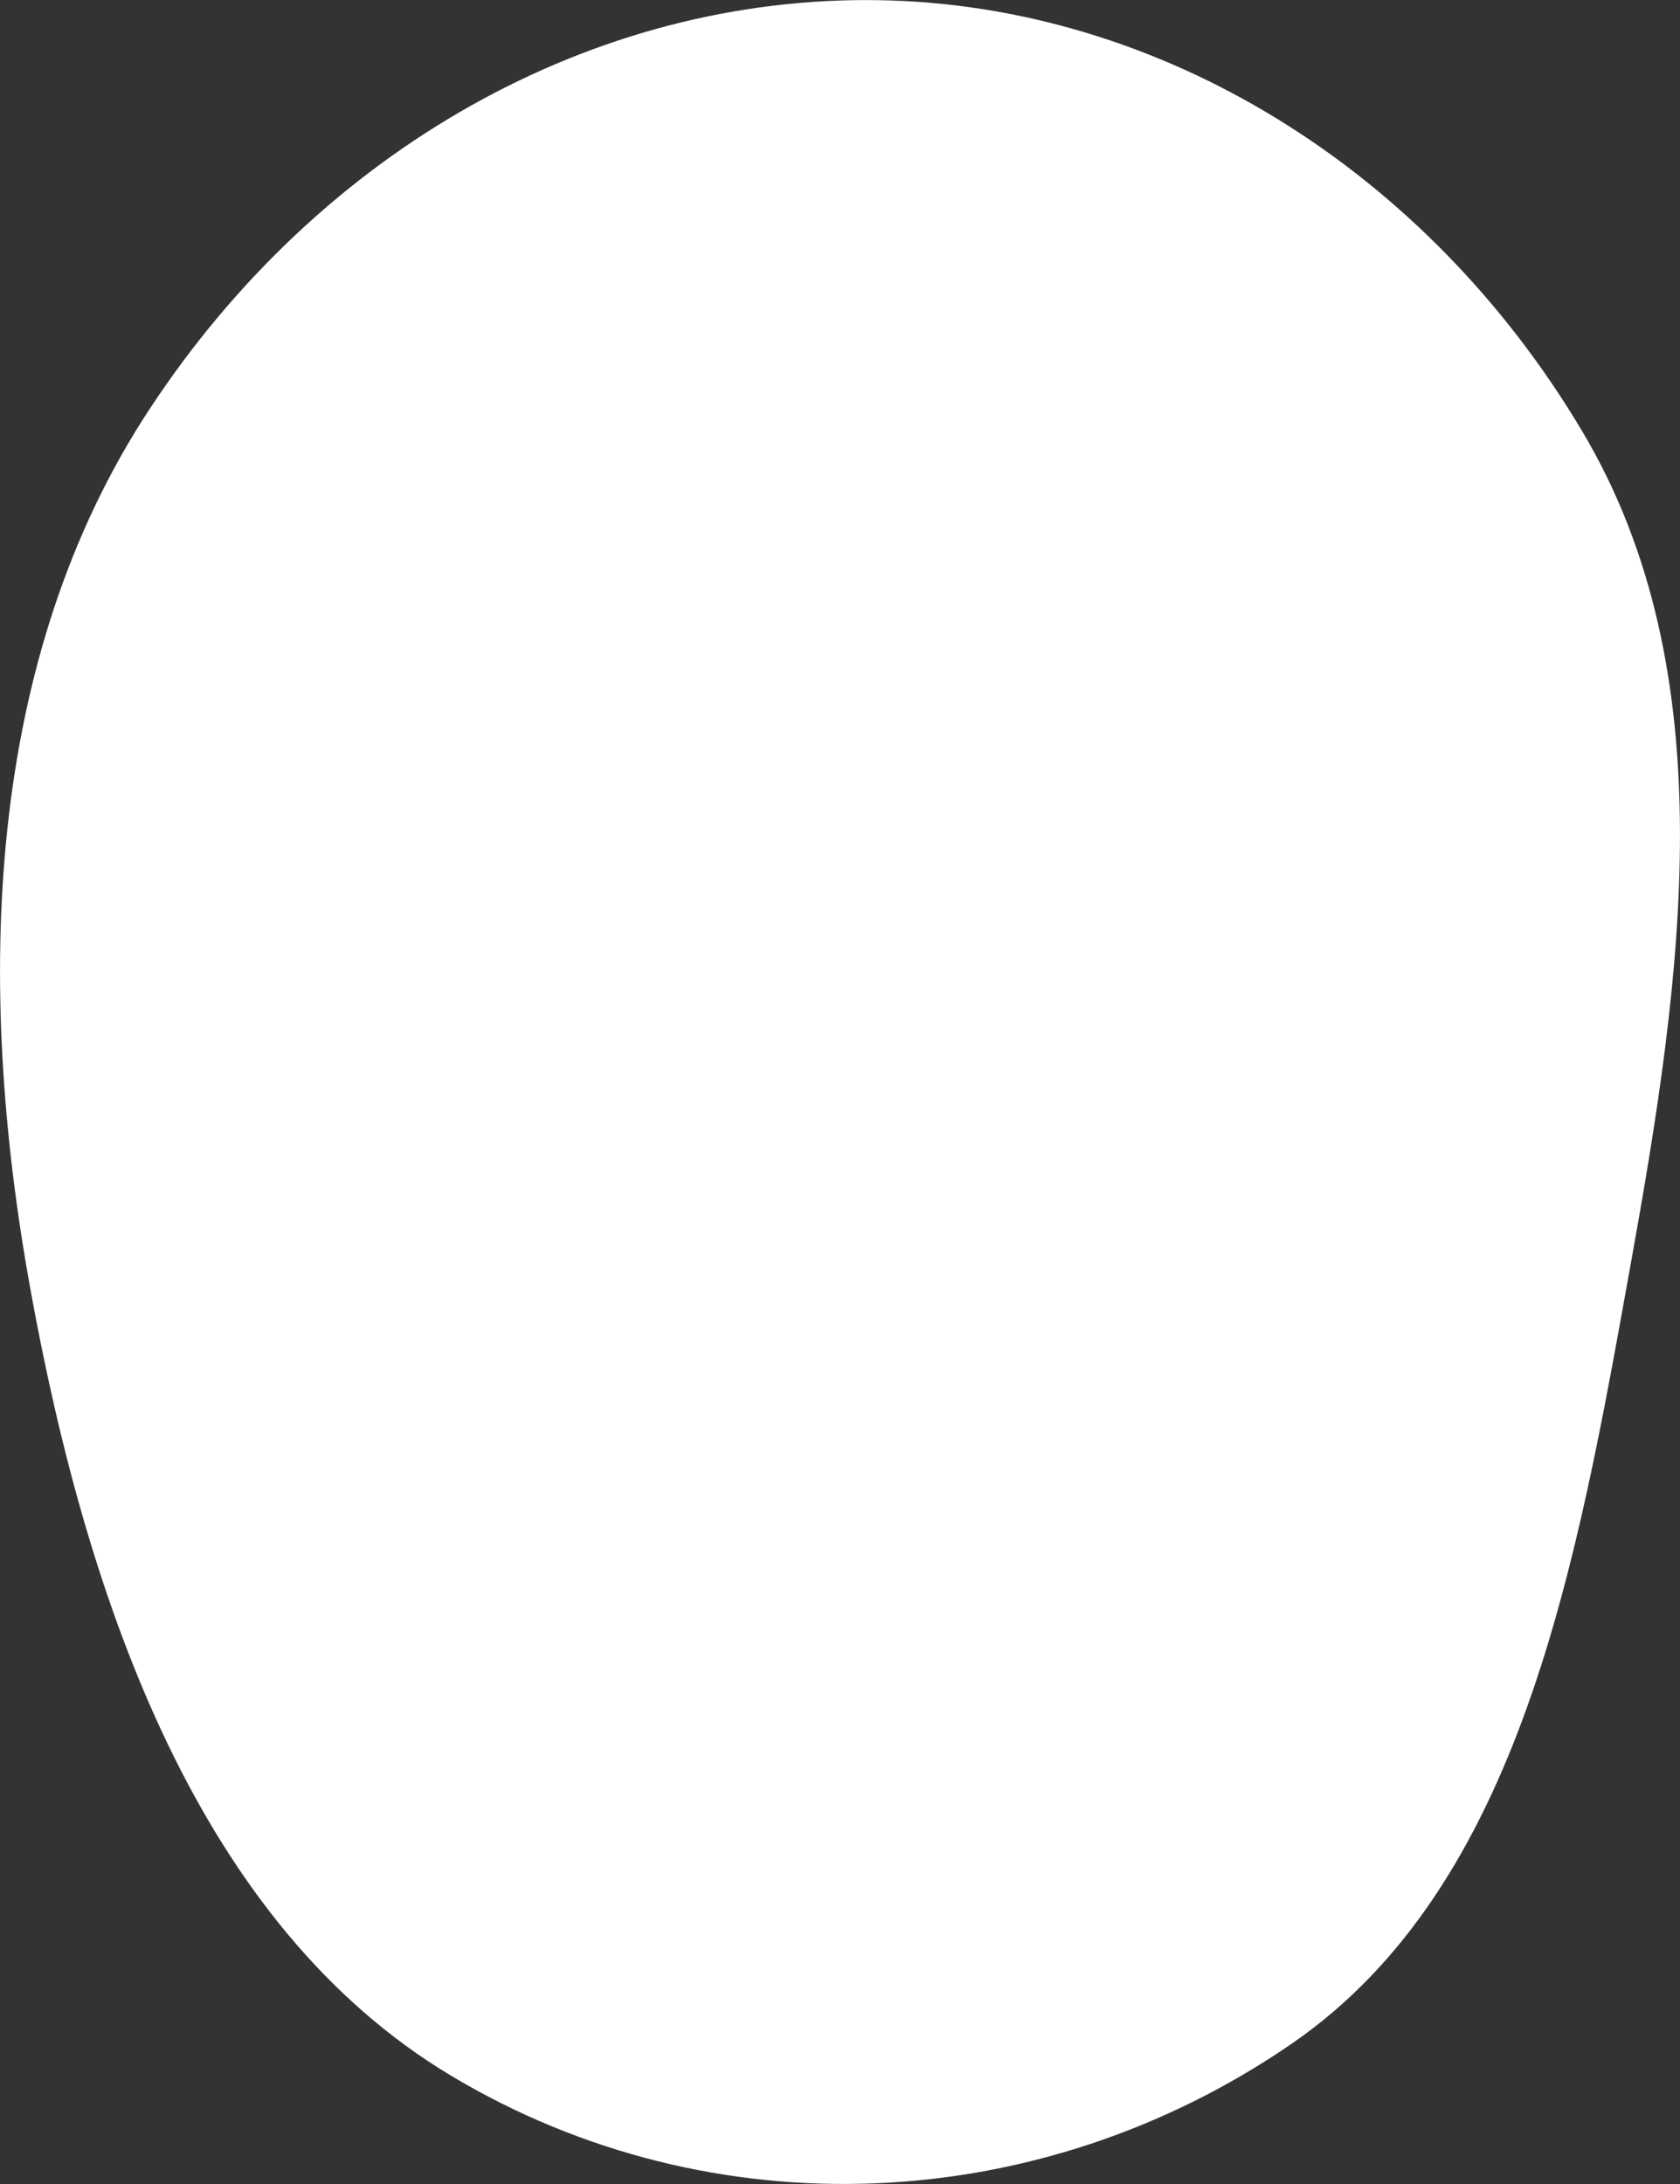
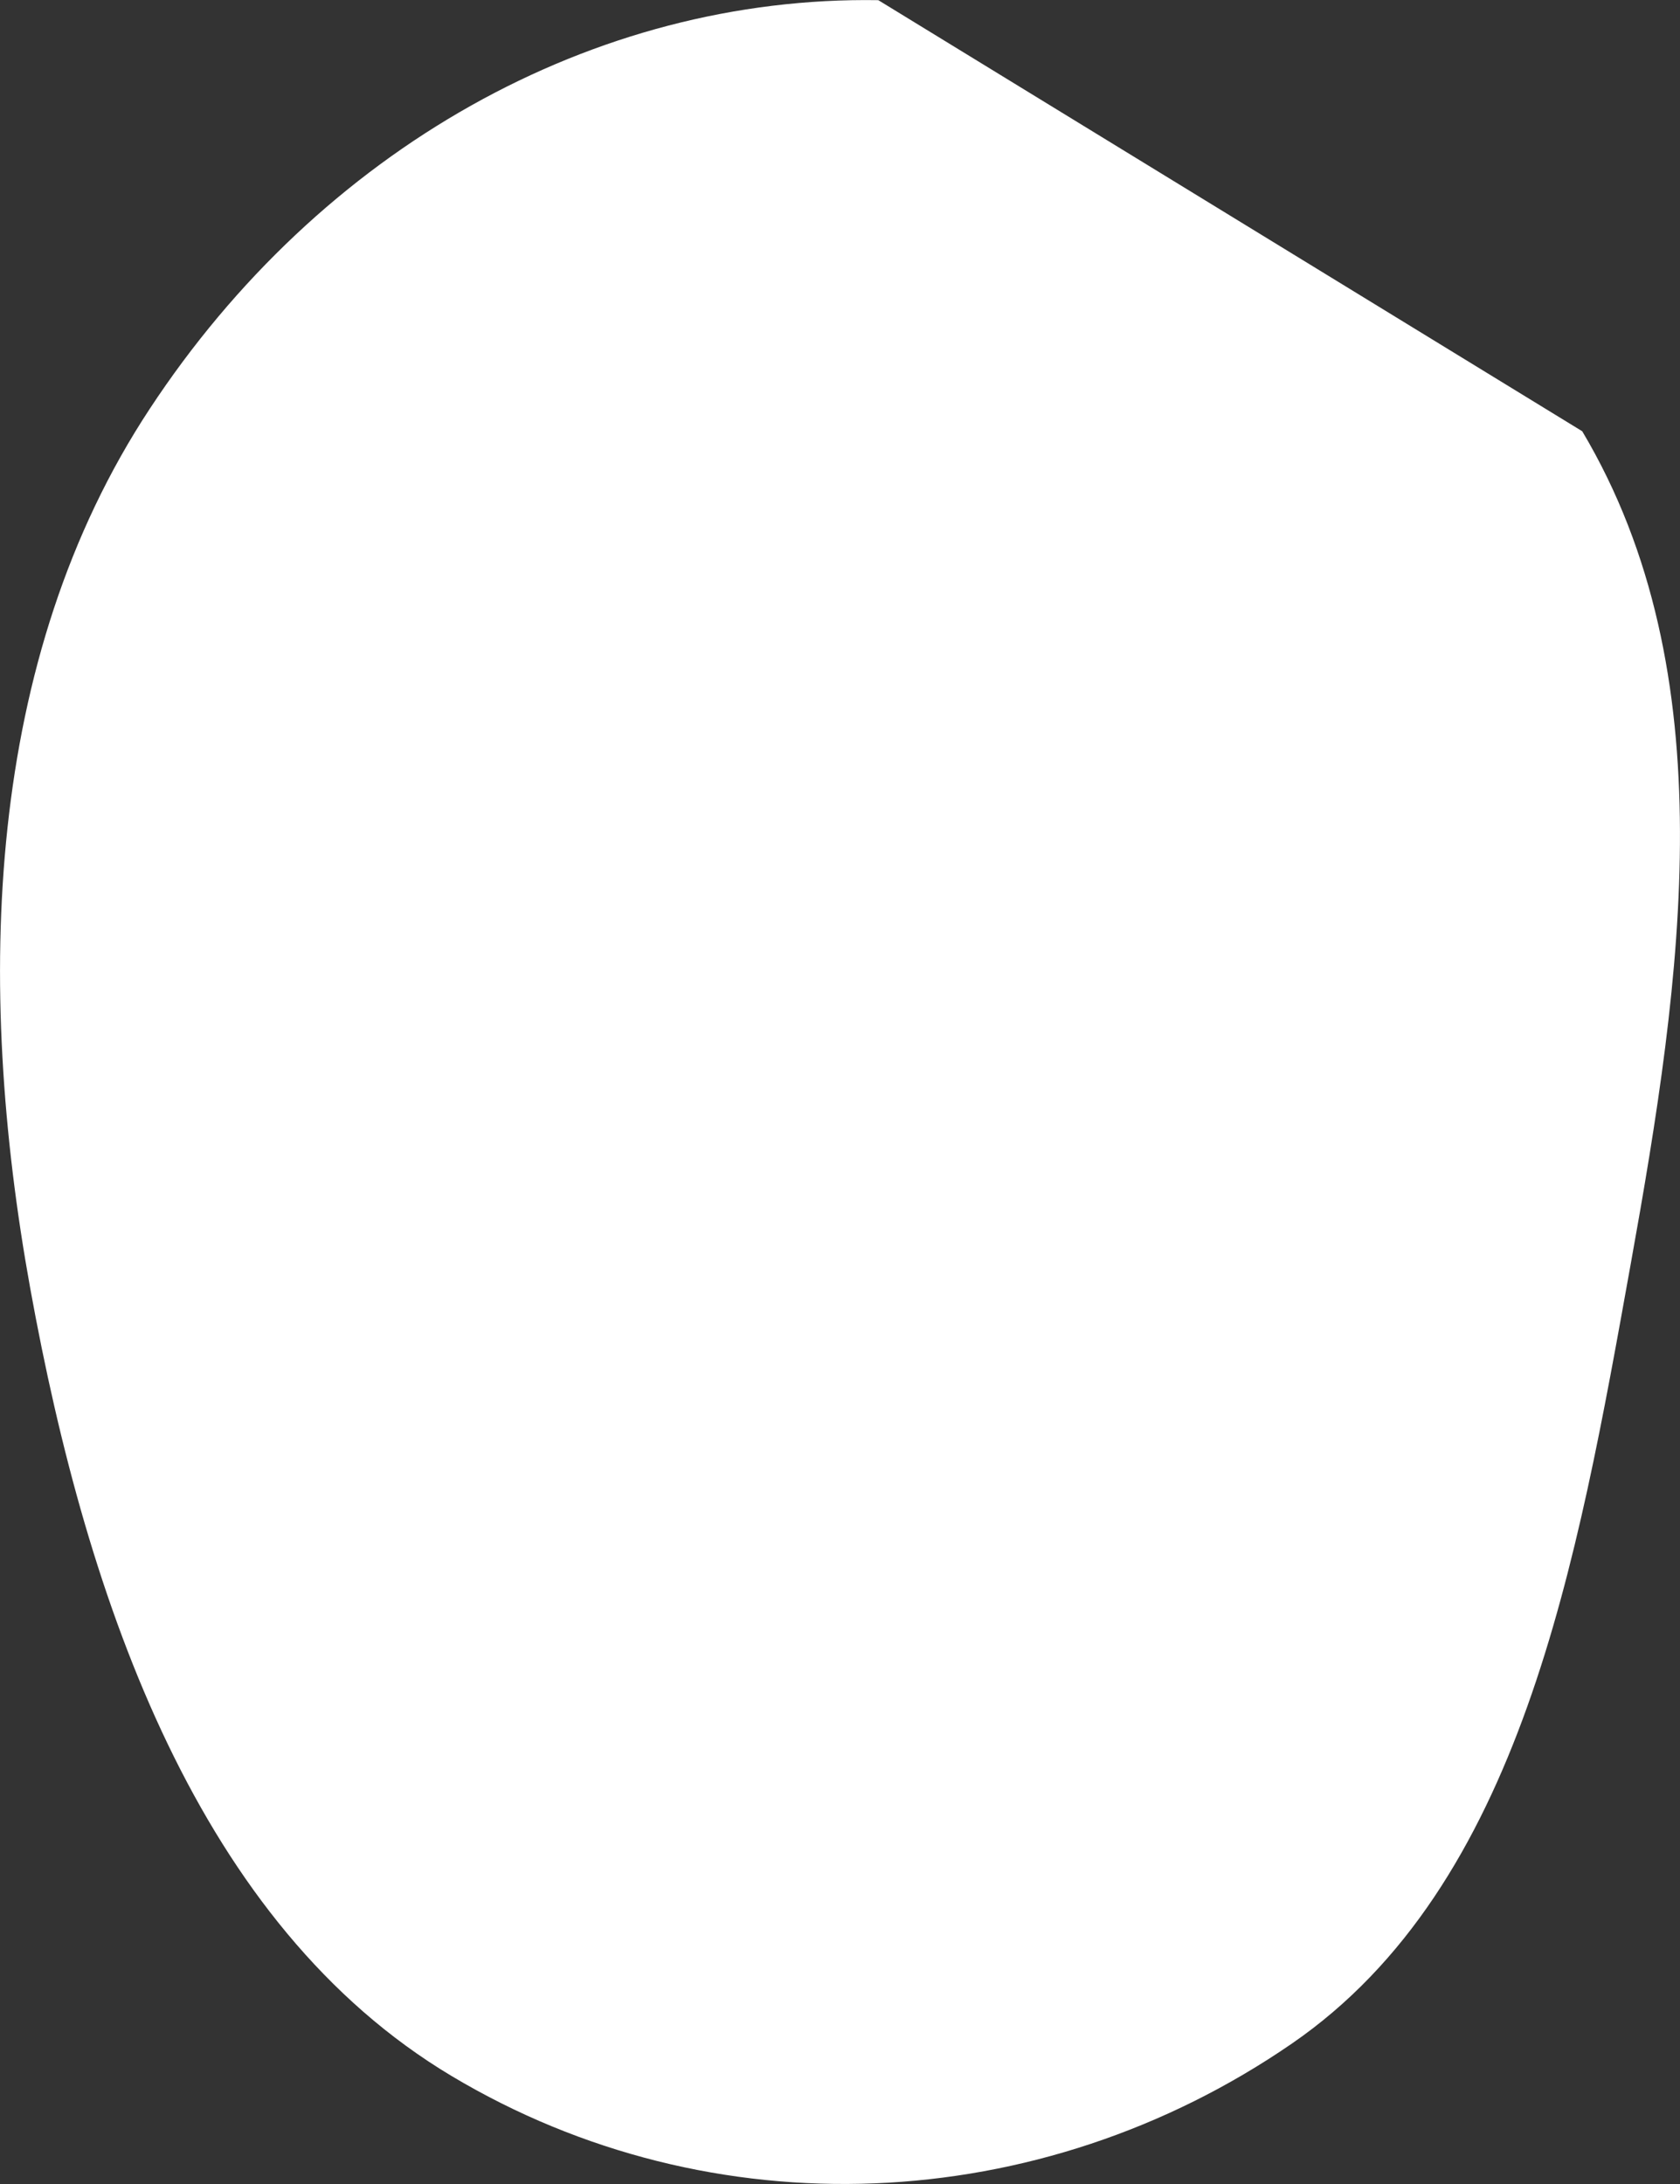
<svg xmlns="http://www.w3.org/2000/svg" width="10" height="13" viewBox="0 0 10 13" fill="none">
  <rect x="0" y="0" width="10" height="13" fill="#333333" stroke="none" />
-   <path fill-rule="evenodd" clip-rule="evenodd" d="M5.228 0.001C3.532 -0.026 1.906 0.89 0.891 2.434C-0.089 3.922 -0.149 5.85 0.18 7.669C0.521 9.553 1.188 11.459 2.686 12.356C4.239 13.285 6.188 13.198 7.69 12.164C9.057 11.223 9.387 9.301 9.707 7.522C10.014 5.816 10.277 4.01 9.418 2.567C8.483 0.997 6.898 0.027 5.228 0.001Z" fill="white" />
+   <path fill-rule="evenodd" clip-rule="evenodd" d="M5.228 0.001C3.532 -0.026 1.906 0.89 0.891 2.434C-0.089 3.922 -0.149 5.85 0.18 7.669C0.521 9.553 1.188 11.459 2.686 12.356C4.239 13.285 6.188 13.198 7.69 12.164C9.057 11.223 9.387 9.301 9.707 7.522C10.014 5.816 10.277 4.01 9.418 2.567Z" fill="white" />
</svg>